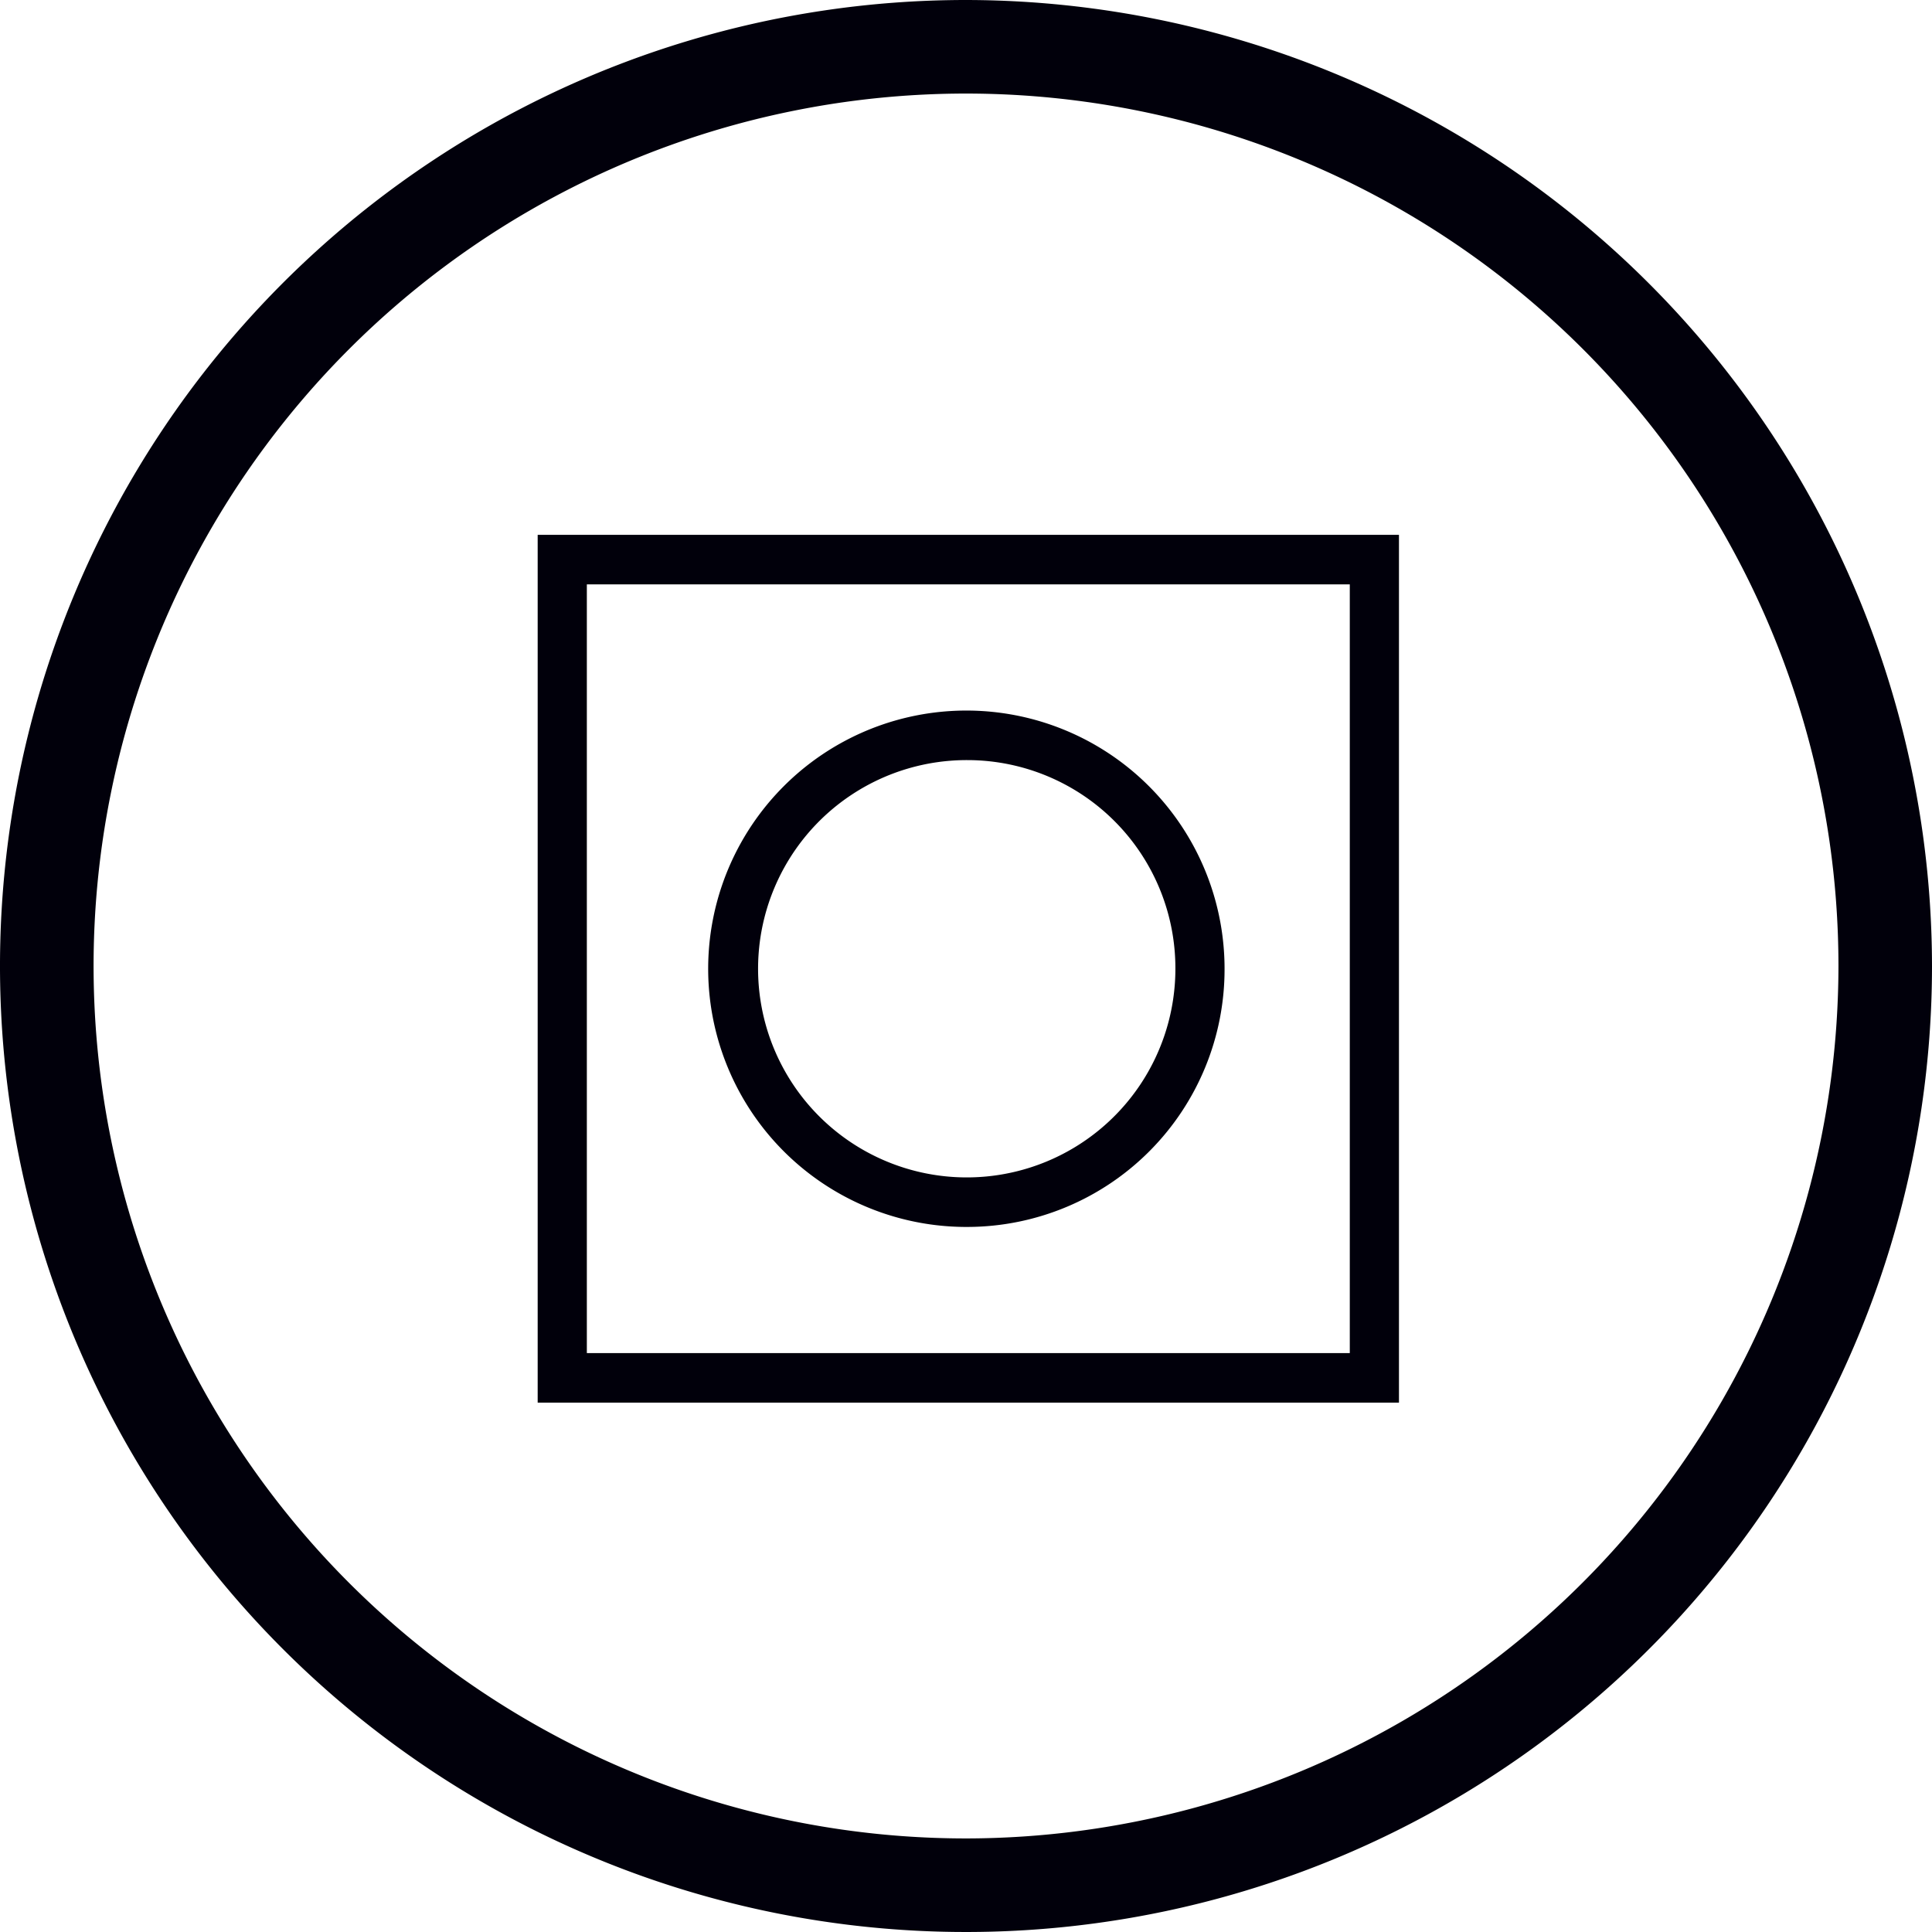
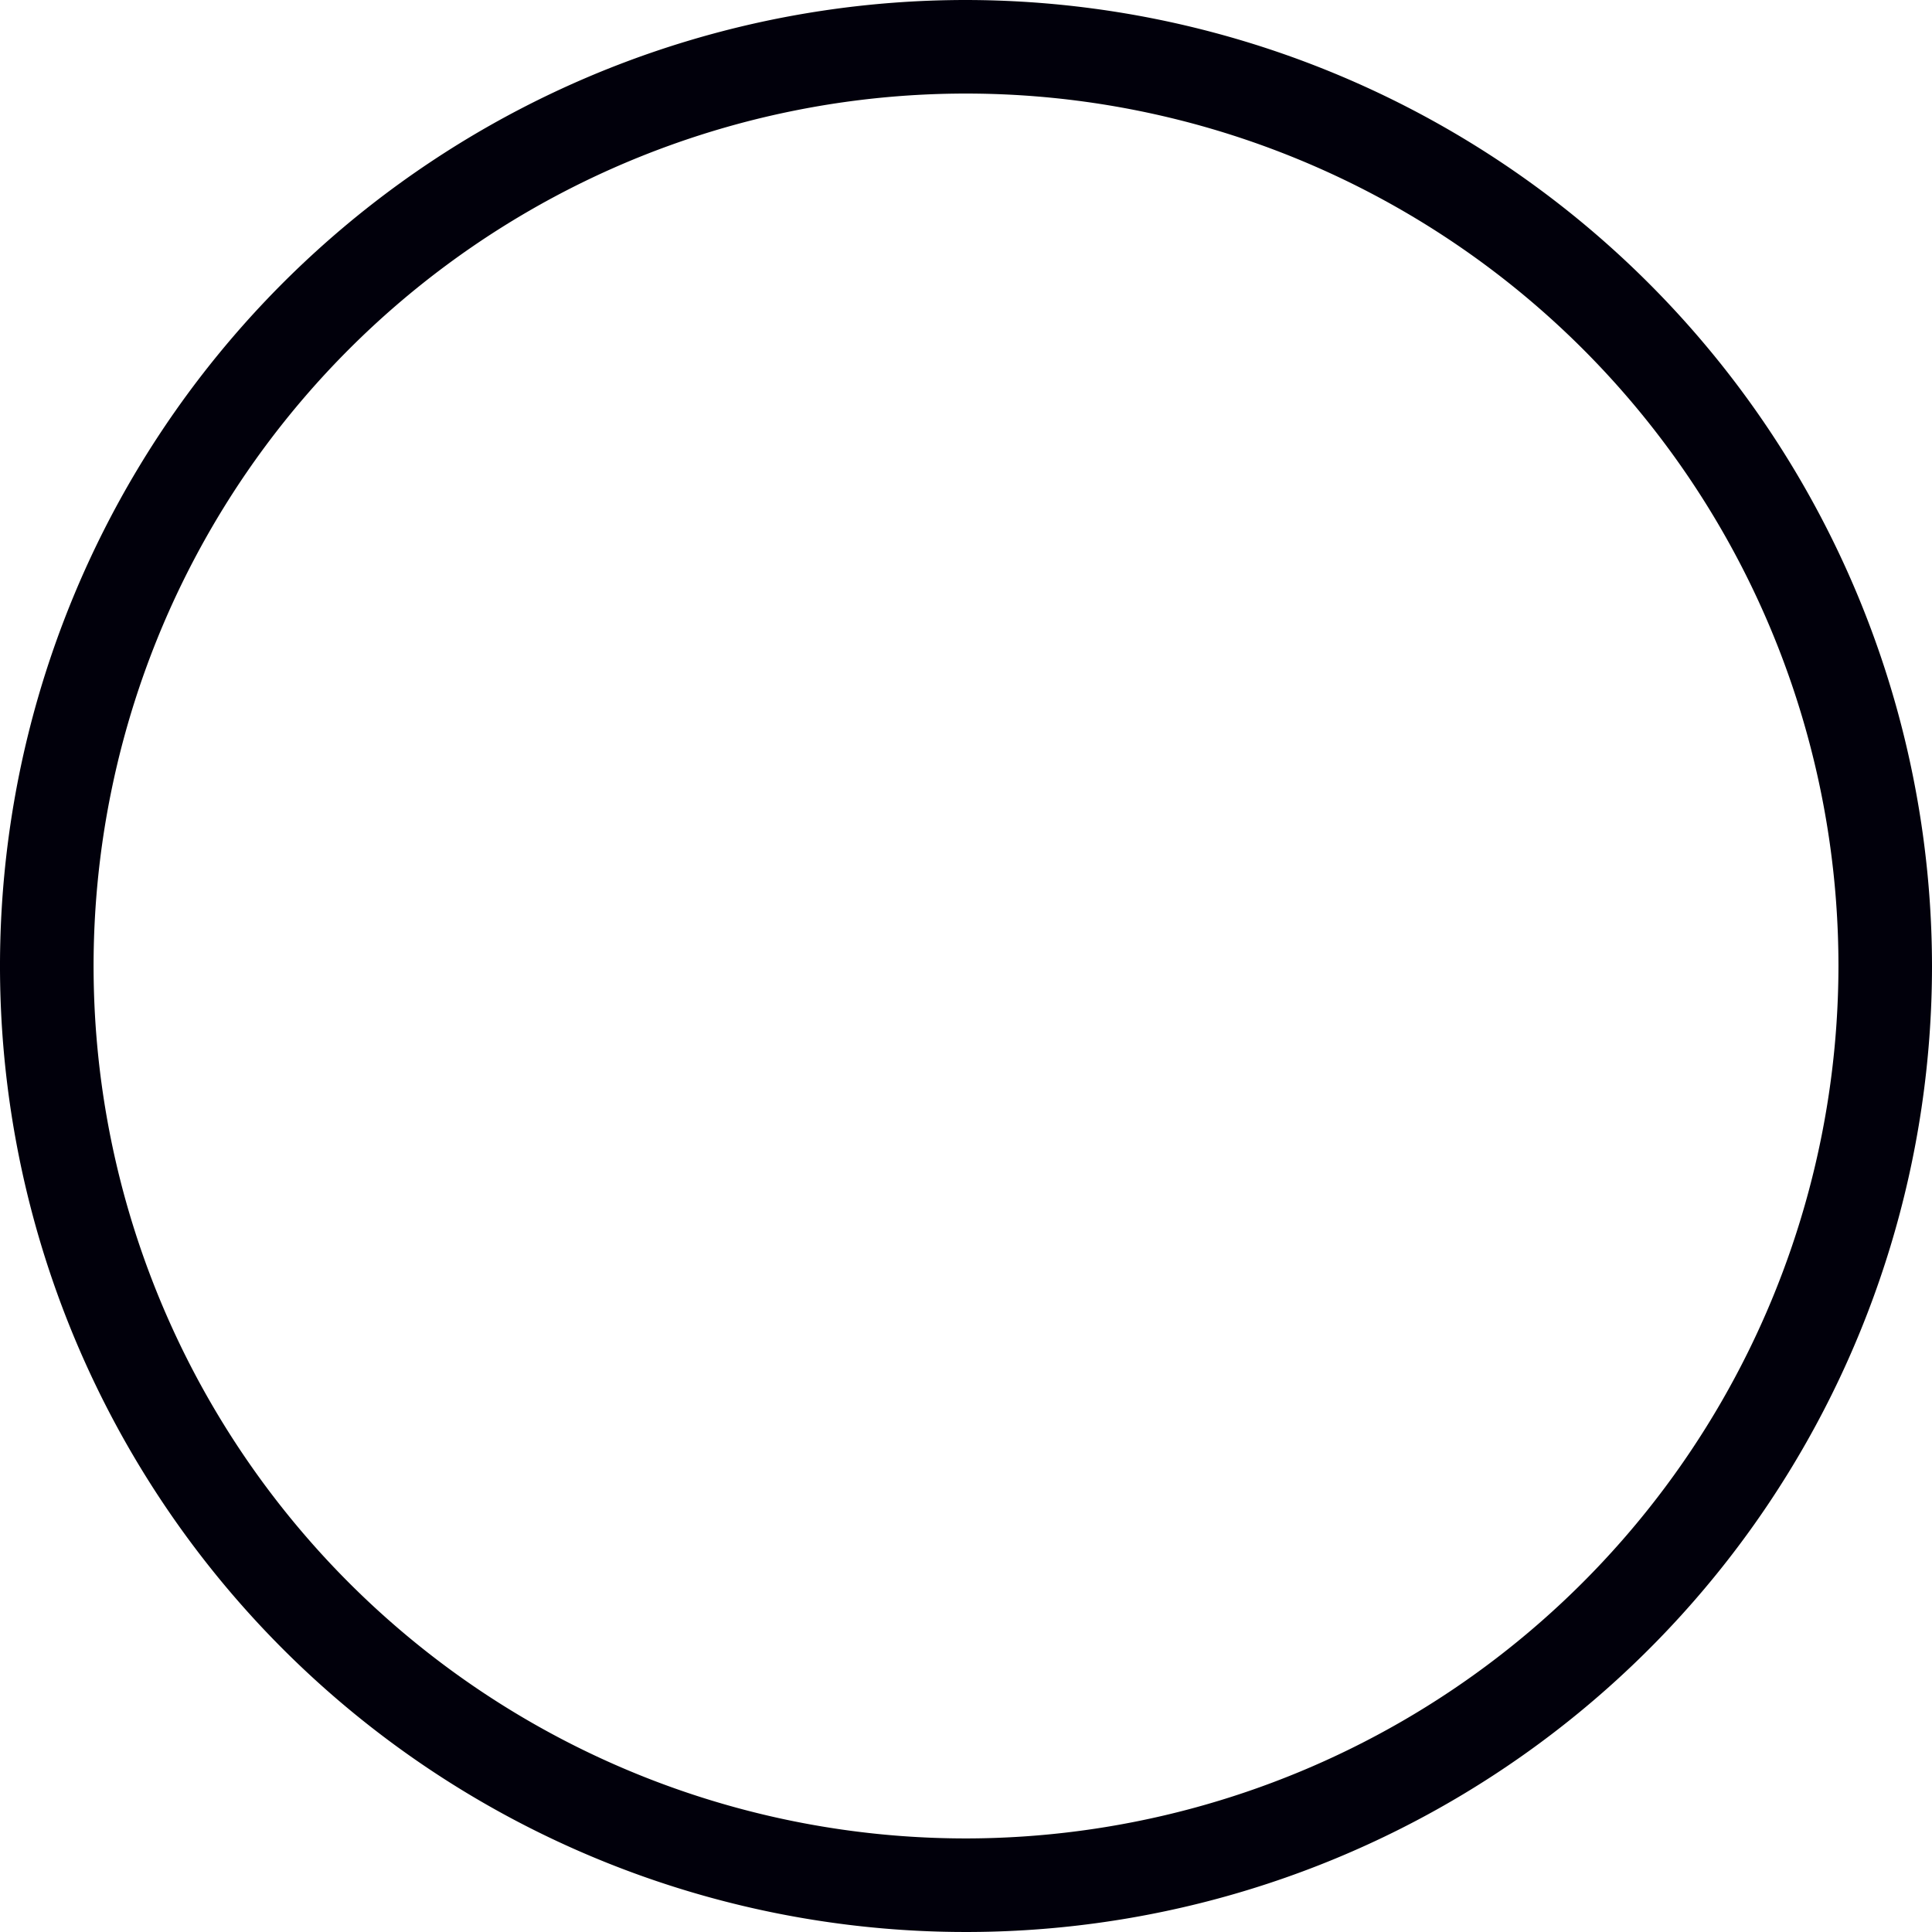
<svg xmlns="http://www.w3.org/2000/svg" id="machine_washable" viewBox="0 0 100 100">
  <g>
    <path d="M50,95.157A45.157,45.157,0,1,1,95.158,50,45.208,45.208,0,0,1,50,95.157M50,0a50,50,0,1,0,50,50A50.057,50.057,0,0,0,50,0" fill="#01000b" />
    <path d="M24.175,53.082" fill="#01000b" />
    <g>
-       <path d="M72.41,72.6H27.83V27.683H72.41ZM30.375,70.036h39.49V30.247H30.375Z" fill="#01000b" />
-       <path d="M50.12,63.506A13.364,13.364,0,1,1,63.383,50.142,13.33,13.33,0,0,1,50.12,63.506Zm0-24.163a10.8,10.8,0,1,0,10.718,10.8A10.771,10.771,0,0,0,50.12,39.343Z" fill="#01000b" />
-     </g>
+       </g>
  </g>
</svg>